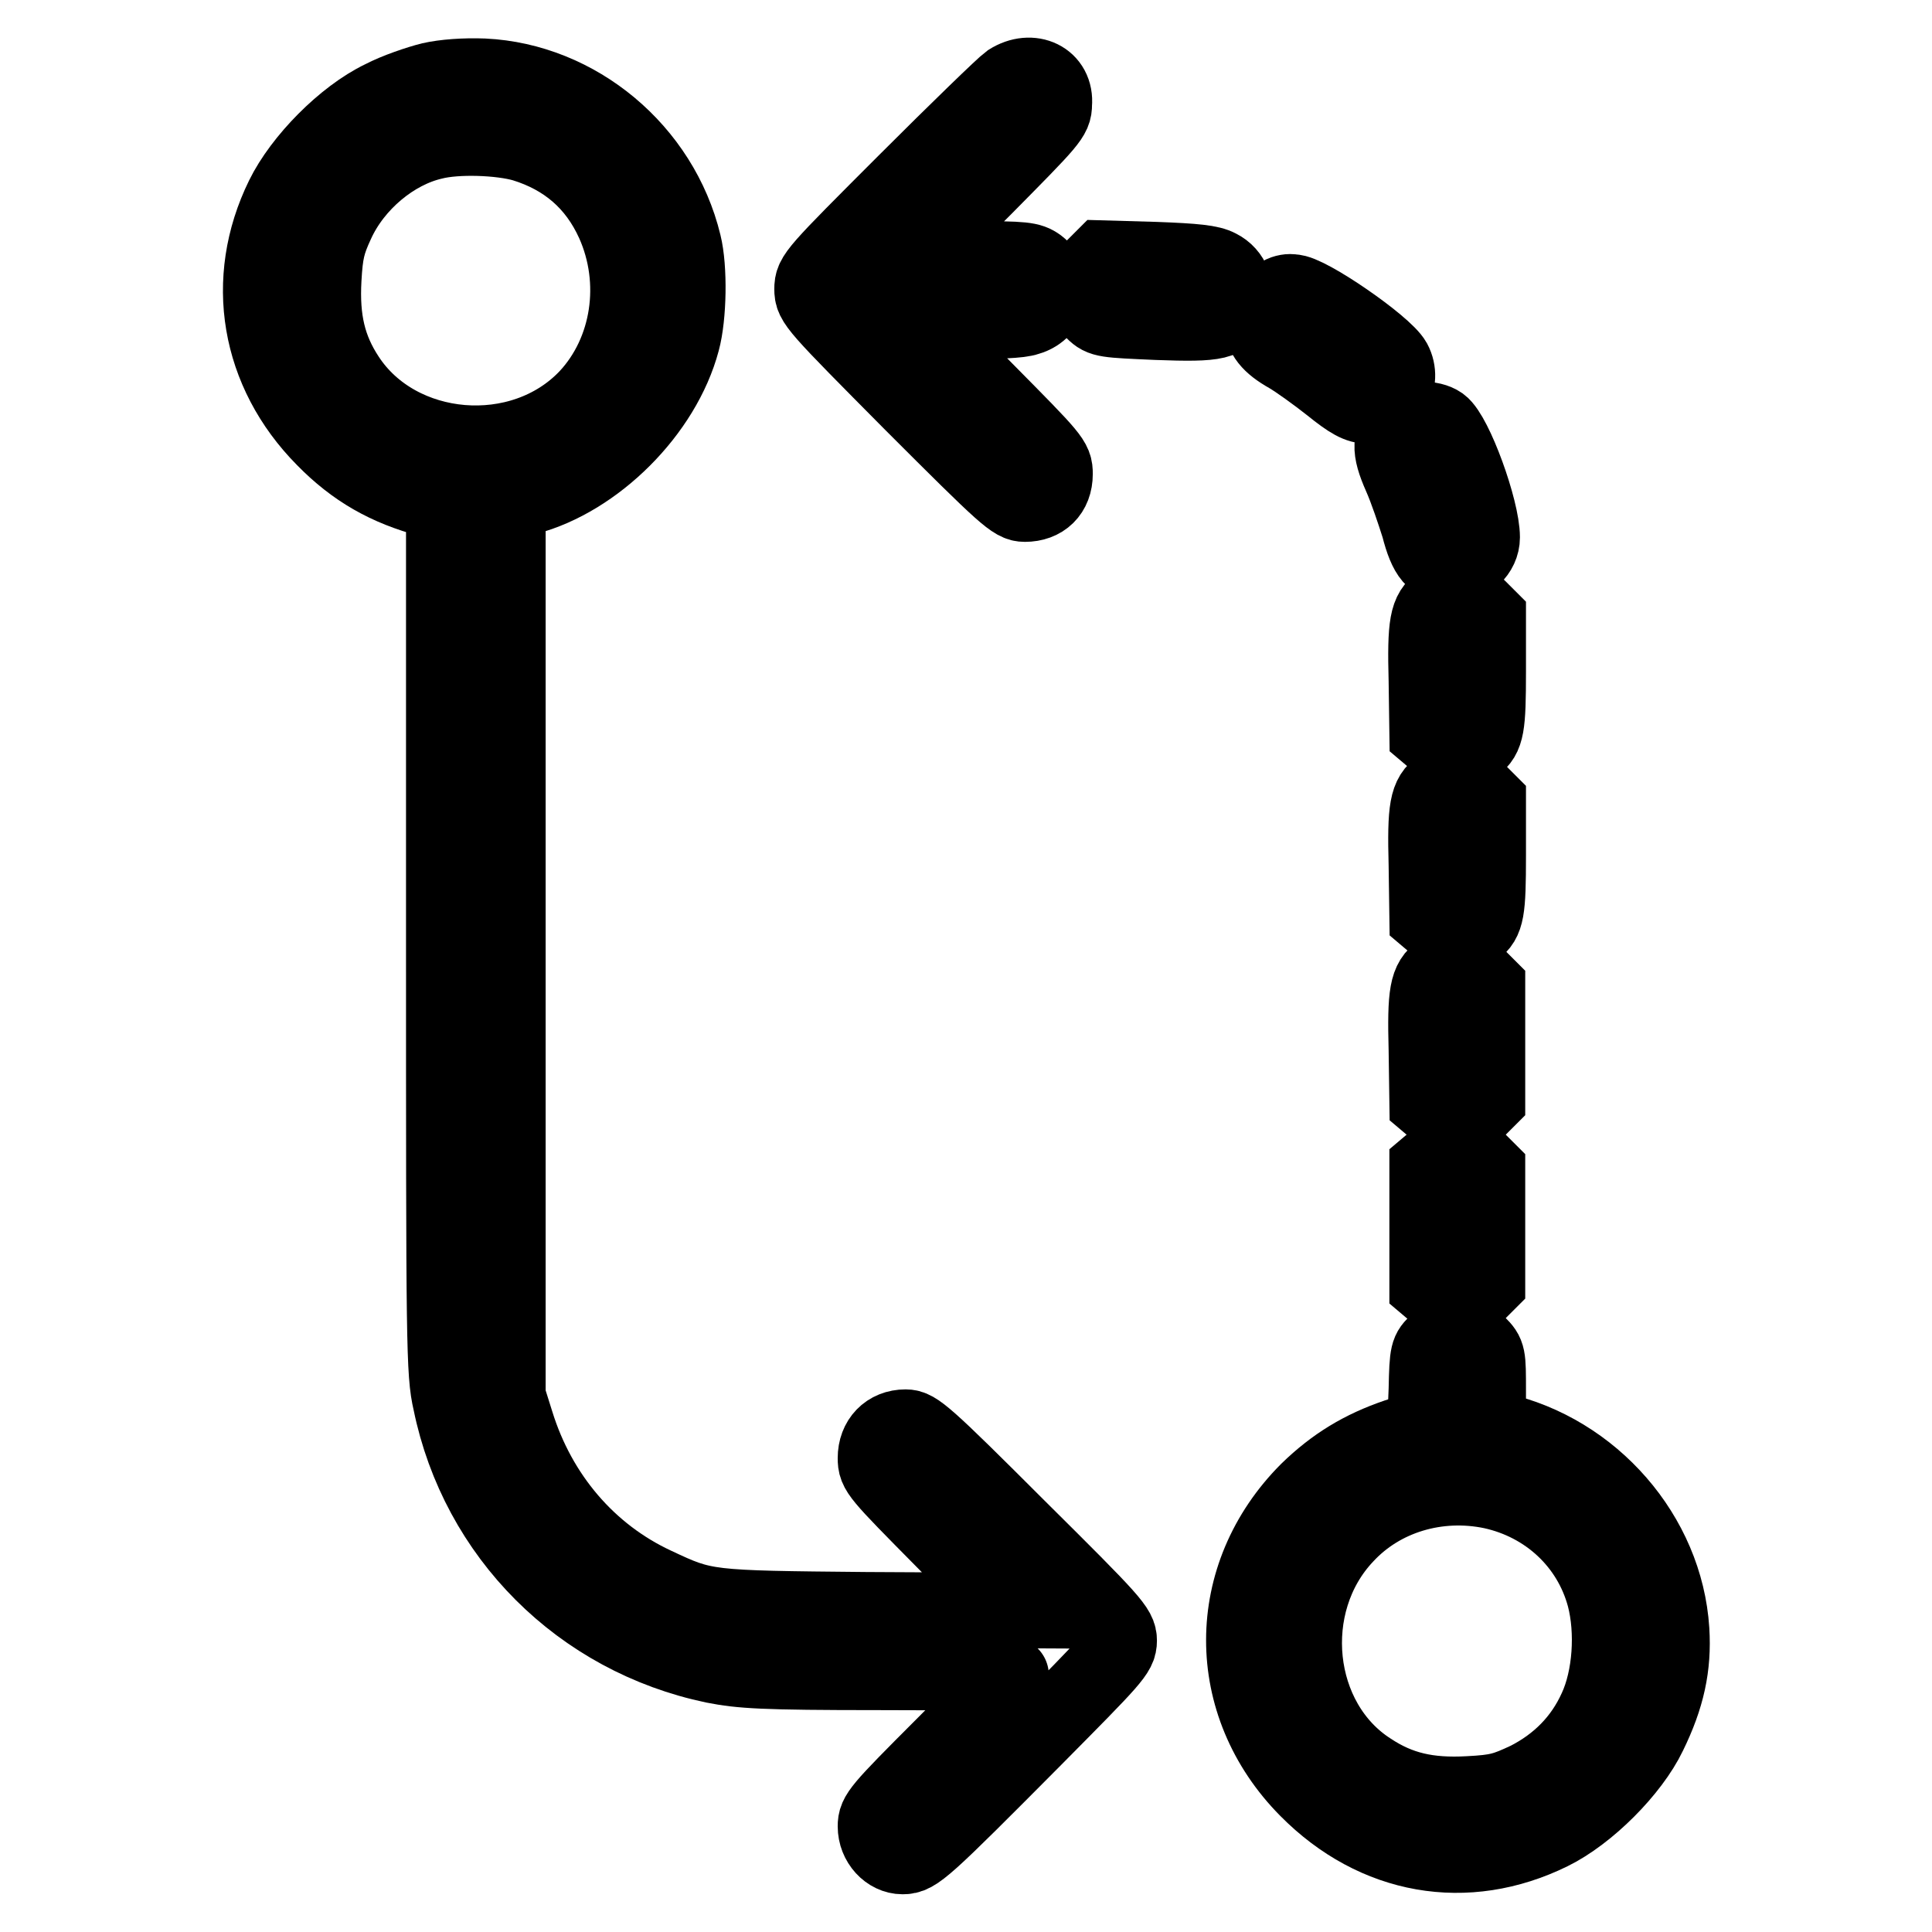
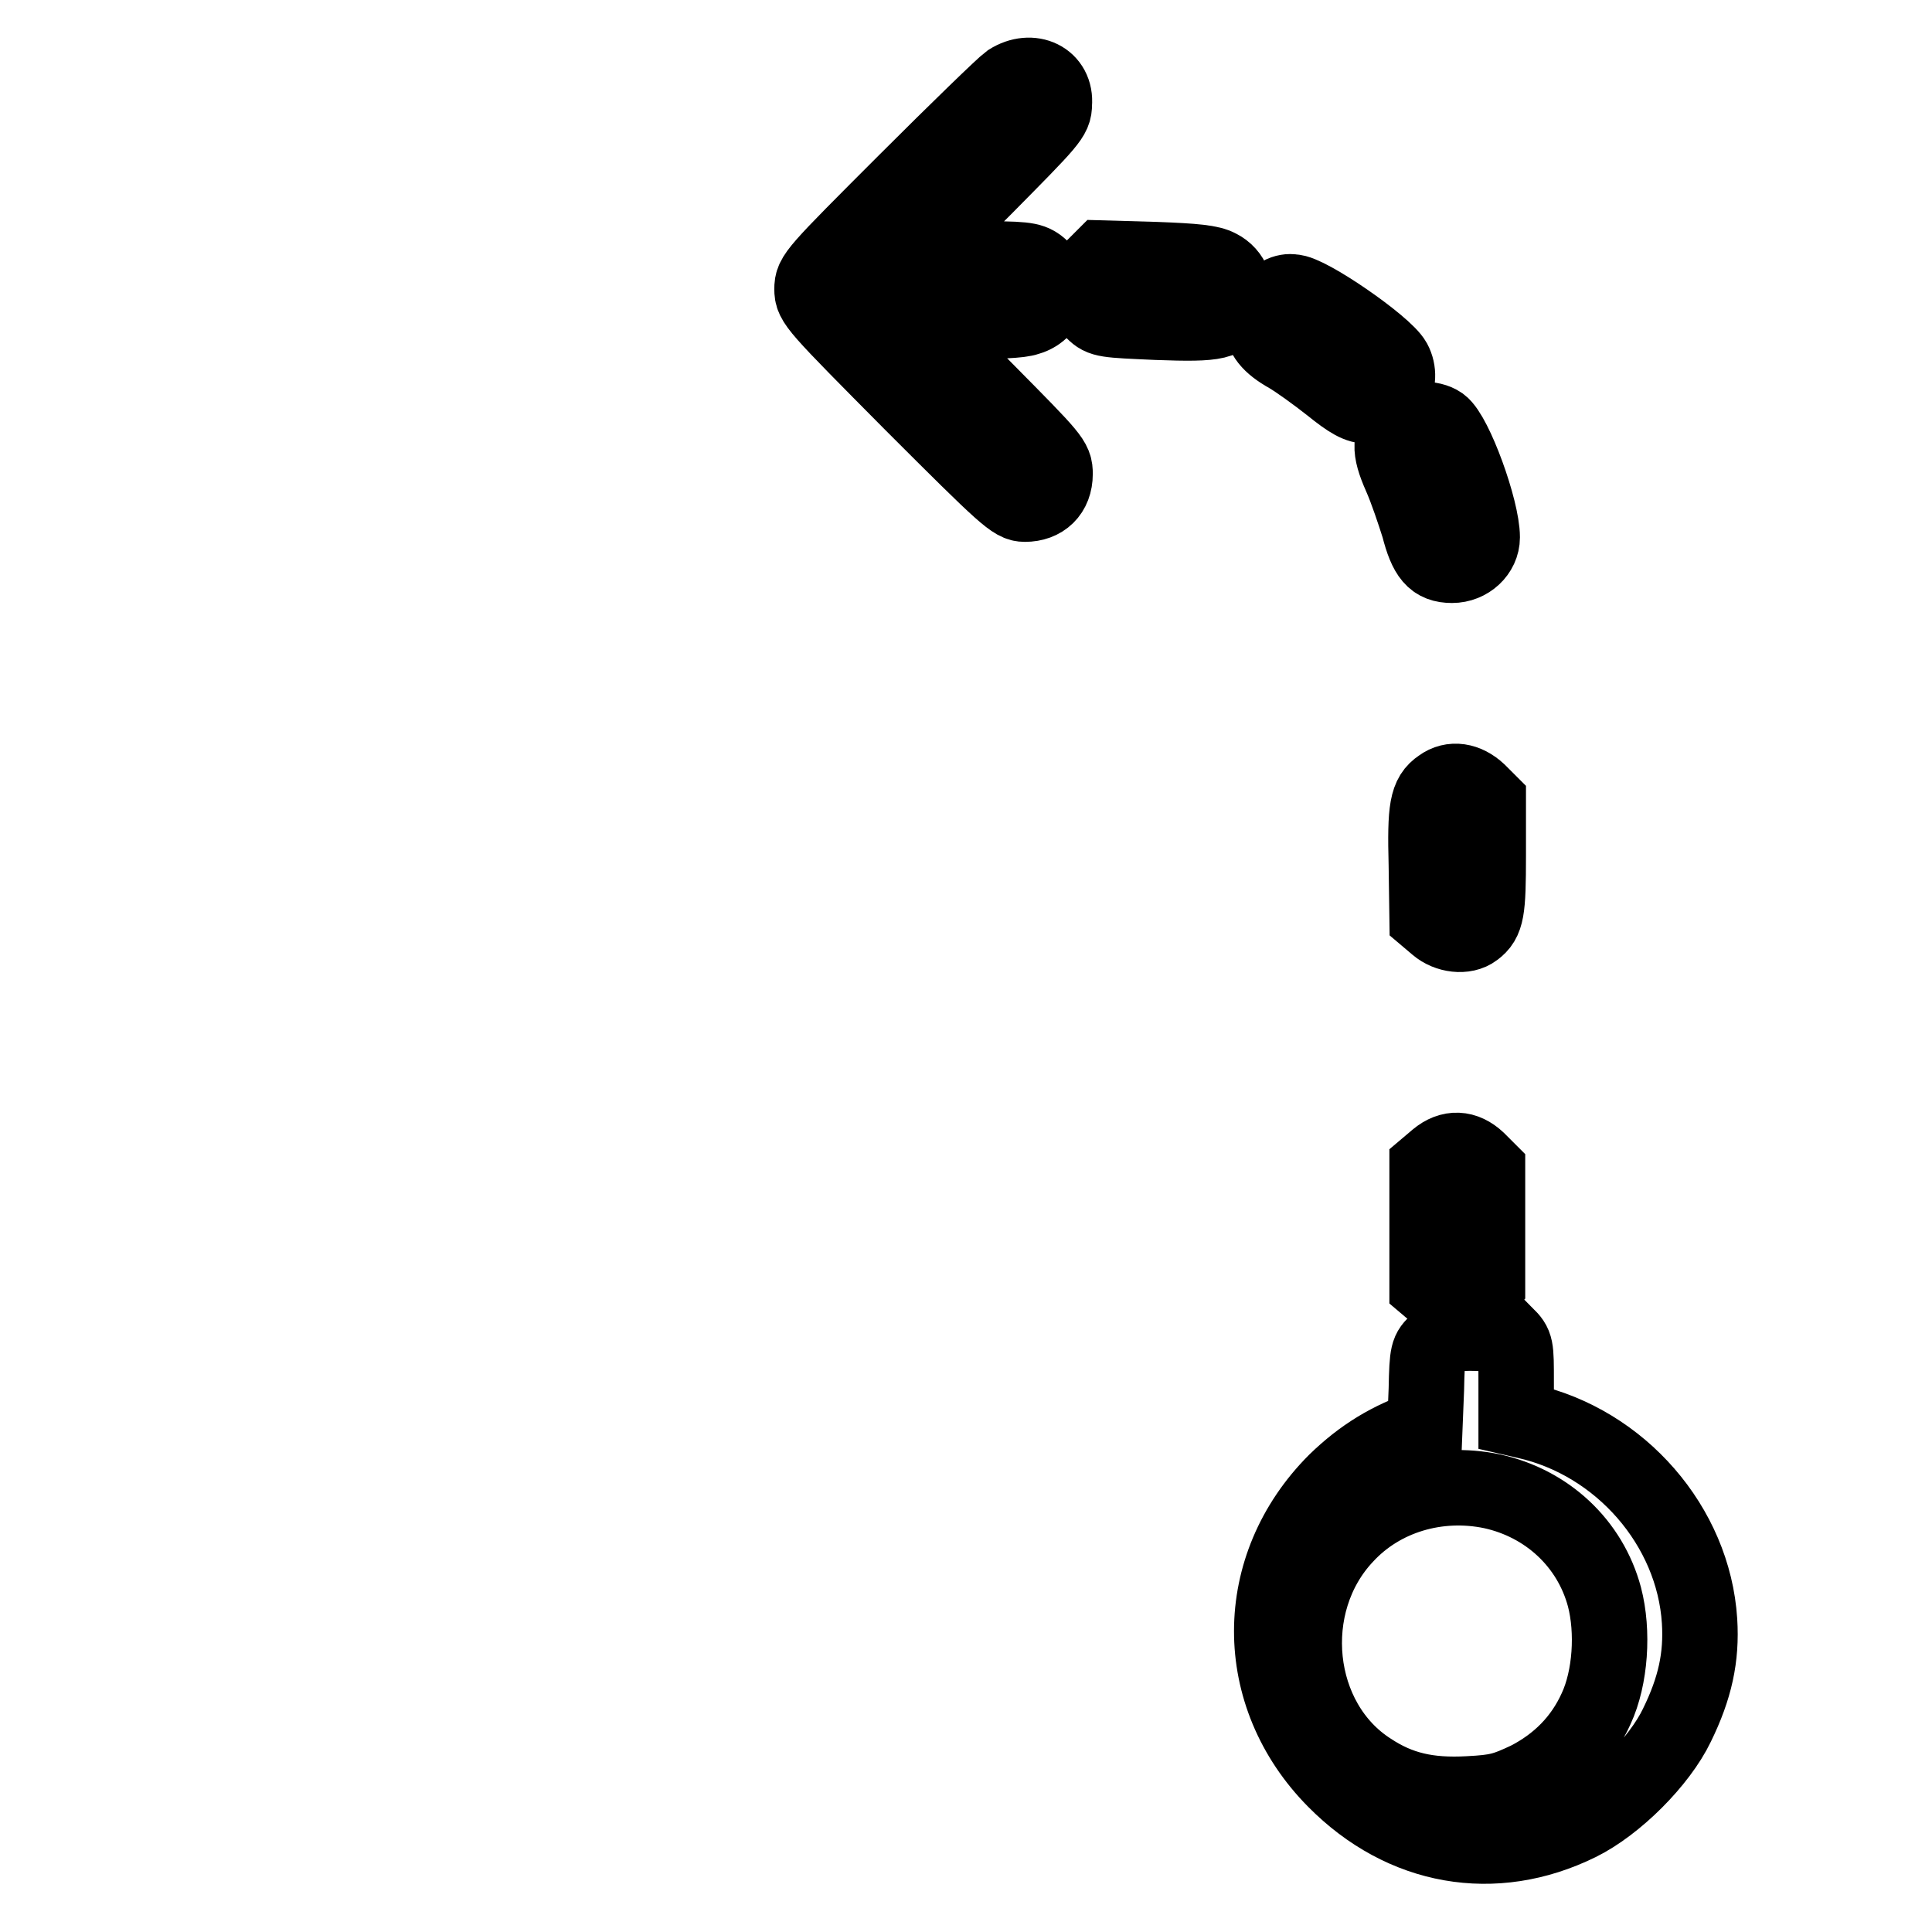
<svg xmlns="http://www.w3.org/2000/svg" version="1.1" x="0px" y="0px" viewBox="0 0 256 256" enable-background="new 0 0 256 256" xml:space="preserve">
  <g>
    <g>
      <g>
-         <path stroke-width="10" fill-opacity="0" stroke="#000000" d="M57.1,10.6C55.5,11,52.5,12,50.6,13c-5,2.4-10.7,8.2-13.1,13.1c-5.4,11-3.3,23.2,5.4,32c4.1,4.2,8.4,6.6,14,8.1l1.9,0.5v57.5c0,54.3,0,57.7,0.9,61.6c3.6,17.6,17.2,31.2,34.9,34.9c3.6,0.7,6.4,0.9,21.8,0.9c9.7,0,17.6,0.1,17.6,0.4c0,0.2-4.1,4.4-9,9.3c-8.5,8.5-9,9.1-9,10.7c0,2.2,1.7,4,3.6,4c1.8,0,2.7-0.8,17.5-15.7c10.4-10.5,11.2-11.3,11.2-12.9c0-1.6-0.8-2.5-13.4-15c-12.4-12.4-13.5-13.3-14.9-13.3c-2.4,0-4,1.7-4,4.1c0,1.8,0.3,2.1,9.1,11l9.1,9.2l-19.4-0.1c-21.3-0.2-21.4-0.2-28-3.3c-8.8-4.1-15.4-11.8-18.4-21.5l-1.1-3.5v-59.2V66.5l2.5-0.6c9.1-2.4,18.1-11.3,20.6-20.7c0.9-3.3,1-9.7,0.2-12.9c-3-12.4-14.1-21.6-26.5-22.2C61.5,10,58.9,10.2,57.1,10.6z M69.4,19.1c5.5,1.7,9.5,5.1,11.9,10.4c3.5,7.8,2.1,17.1-3.5,23.1c-8.7,9.2-25,7.8-31.8-2.6c-2.5-3.8-3.4-7.6-3.1-13c0.2-3.6,0.5-4.8,1.7-7.4c2.4-5.3,7.6-9.6,12.8-10.8C60.5,18,66.3,18.2,69.4,19.1z" />
        <path stroke-width="10" fill-opacity="0" stroke="#000000" d="M133.7,10.8c-0.7,0.5-6.9,6.5-13.7,13.3c-12,12-12.4,12.4-12.4,14.2c0,1.8,0.4,2.2,13.3,15.2c12.4,12.4,13.4,13.3,14.9,13.3c2.4,0,4-1.5,4-4c0-1.8-0.3-2.1-9.2-11.1l-9.2-9.3l6.5,0.1c4,0.1,7.2,0,8.3-0.4c3.2-0.9,4-4.9,1.4-6.9c-1.1-0.8-1.9-0.9-8.9-0.9h-7.7l9.4-9.4c8.8-8.9,9.3-9.4,9.3-11.1C140,10.5,136.7,8.9,133.7,10.8z M119.2,38.3c0,1.4-0.1,1.6-0.7,1.1c-0.8-0.7-0.9-1.5-0.1-2.2C119.2,36.4,119.2,36.5,119.2,38.3z" />
        <path stroke-width="10" fill-opacity="0" stroke="#000000" d="M144.9,35.4c-1.7,1.7-1.7,4.3,0,5.9c1.1,1.1,1.6,1.1,8.4,1.4c8.1,0.3,9.3,0,10.1-2.4c0.7-1.9-0.1-4-1.9-4.9c-1.1-0.6-3.1-0.8-8.4-1l-7-0.2L144.9,35.4z" />
        <path stroke-width="10" fill-opacity="0" stroke="#000000" d="M169.7,39c-1.3,0.6-2.5,2.3-2.5,3.7c0,1.7,1,3,3.5,4.4c1.2,0.7,3.7,2.5,5.6,4c2.6,2.1,3.7,2.7,5,2.7c2.9,0,4.8-3.3,3.4-5.9c-1.2-2.2-11.5-9.3-13.4-9.2C170.9,38.6,170.2,38.7,169.7,39z" />
        <path stroke-width="10" fill-opacity="0" stroke="#000000" d="M185.9,56.5c-1.8,1.5-1.9,3-0.3,6.6c0.8,1.8,1.8,4.8,2.4,6.7c1,3.9,2,5.1,4.4,5.1c2.2,0,4-1.7,4-3.7c0-3.7-3.6-13.6-5.5-15C189.6,55.3,187.3,55.4,185.9,56.5z" />
-         <path stroke-width="10" fill-opacity="0" stroke="#000000" d="M190.9,79.8c-1.8,1.2-2.1,2.9-1.9,10.4l0.1,7l1.3,1.1c1.4,1.2,3.7,1.5,5,0.5c1.6-1.2,1.8-2.5,1.8-9.8v-7.2l-1.3-1.3C194.3,79,192.4,78.7,190.9,79.8z" />
        <path stroke-width="10" fill-opacity="0" stroke="#000000" d="M190.9,104.2c-1.8,1.2-2.1,2.9-1.9,10.4l0.1,7l1.3,1.1c1.4,1.2,3.7,1.5,5,0.5c1.6-1.2,1.8-2.5,1.8-9.8v-7.2l-1.3-1.3C194.3,103.4,192.4,103.1,190.9,104.2z" />
-         <path stroke-width="10" fill-opacity="0" stroke="#000000" d="M190.9,128.7c-1.8,1.2-2.1,2.9-1.9,10.4l0.1,7l1.3,1.1c1.8,1.5,3.7,1.4,5.4-0.2l1.3-1.3v-7.5v-7.5l-1.3-1.3C194.3,127.8,192.4,127.5,190.9,128.7z" />
        <path stroke-width="10" fill-opacity="0" stroke="#000000" d="M190.4,153.5l-1.3,1.1v7.9v7.9l1.3,1.1c1.8,1.5,3.7,1.4,5.4-0.2l1.3-1.3v-7.5v-7.5l-1.3-1.3C194.1,152.1,192.2,152,190.4,153.5z" />
-         <path stroke-width="10" fill-opacity="0" stroke="#000000" d="M190.4,177.9c-1.2,1.1-1.3,1.3-1.4,6.2l-0.2,5l-3.7,1.2c-4.7,1.6-8.3,3.8-11.8,7.2c-11.3,11.3-11.3,28.3-0.1,39.6c9,9.1,21.1,11.2,32.3,5.7c4.9-2.4,10.7-8.2,13-13c2.4-4.9,3.3-9,3-13.8c-0.8-12.6-10.5-23.7-23-26.5l-1.3-0.3v-4.9c0-4.7,0-4.9-1.3-6.2C194.1,176.5,192.2,176.4,190.4,177.9z M197.7,197.6c7.3,1.6,13,6.9,14.9,14c1.2,4.6,0.8,10.7-1.1,14.8c-1.9,4.2-5,7.3-9.1,9.4c-3,1.4-3.9,1.7-7.8,1.9c-5.4,0.3-9.2-0.6-13-3.1c-10.2-6.5-11.8-22.1-3.3-31.1C183.1,198.3,190.5,196.1,197.7,197.6z" />
+         <path stroke-width="10" fill-opacity="0" stroke="#000000" d="M190.4,177.9c-1.2,1.1-1.3,1.3-1.4,6.2l-0.2,5c-4.7,1.6-8.3,3.8-11.8,7.2c-11.3,11.3-11.3,28.3-0.1,39.6c9,9.1,21.1,11.2,32.3,5.7c4.9-2.4,10.7-8.2,13-13c2.4-4.9,3.3-9,3-13.8c-0.8-12.6-10.5-23.7-23-26.5l-1.3-0.3v-4.9c0-4.7,0-4.9-1.3-6.2C194.1,176.5,192.2,176.4,190.4,177.9z M197.7,197.6c7.3,1.6,13,6.9,14.9,14c1.2,4.6,0.8,10.7-1.1,14.8c-1.9,4.2-5,7.3-9.1,9.4c-3,1.4-3.9,1.7-7.8,1.9c-5.4,0.3-9.2-0.6-13-3.1c-10.2-6.5-11.8-22.1-3.3-31.1C183.1,198.3,190.5,196.1,197.7,197.6z" />
      </g>
    </g>
  </g>
</svg>